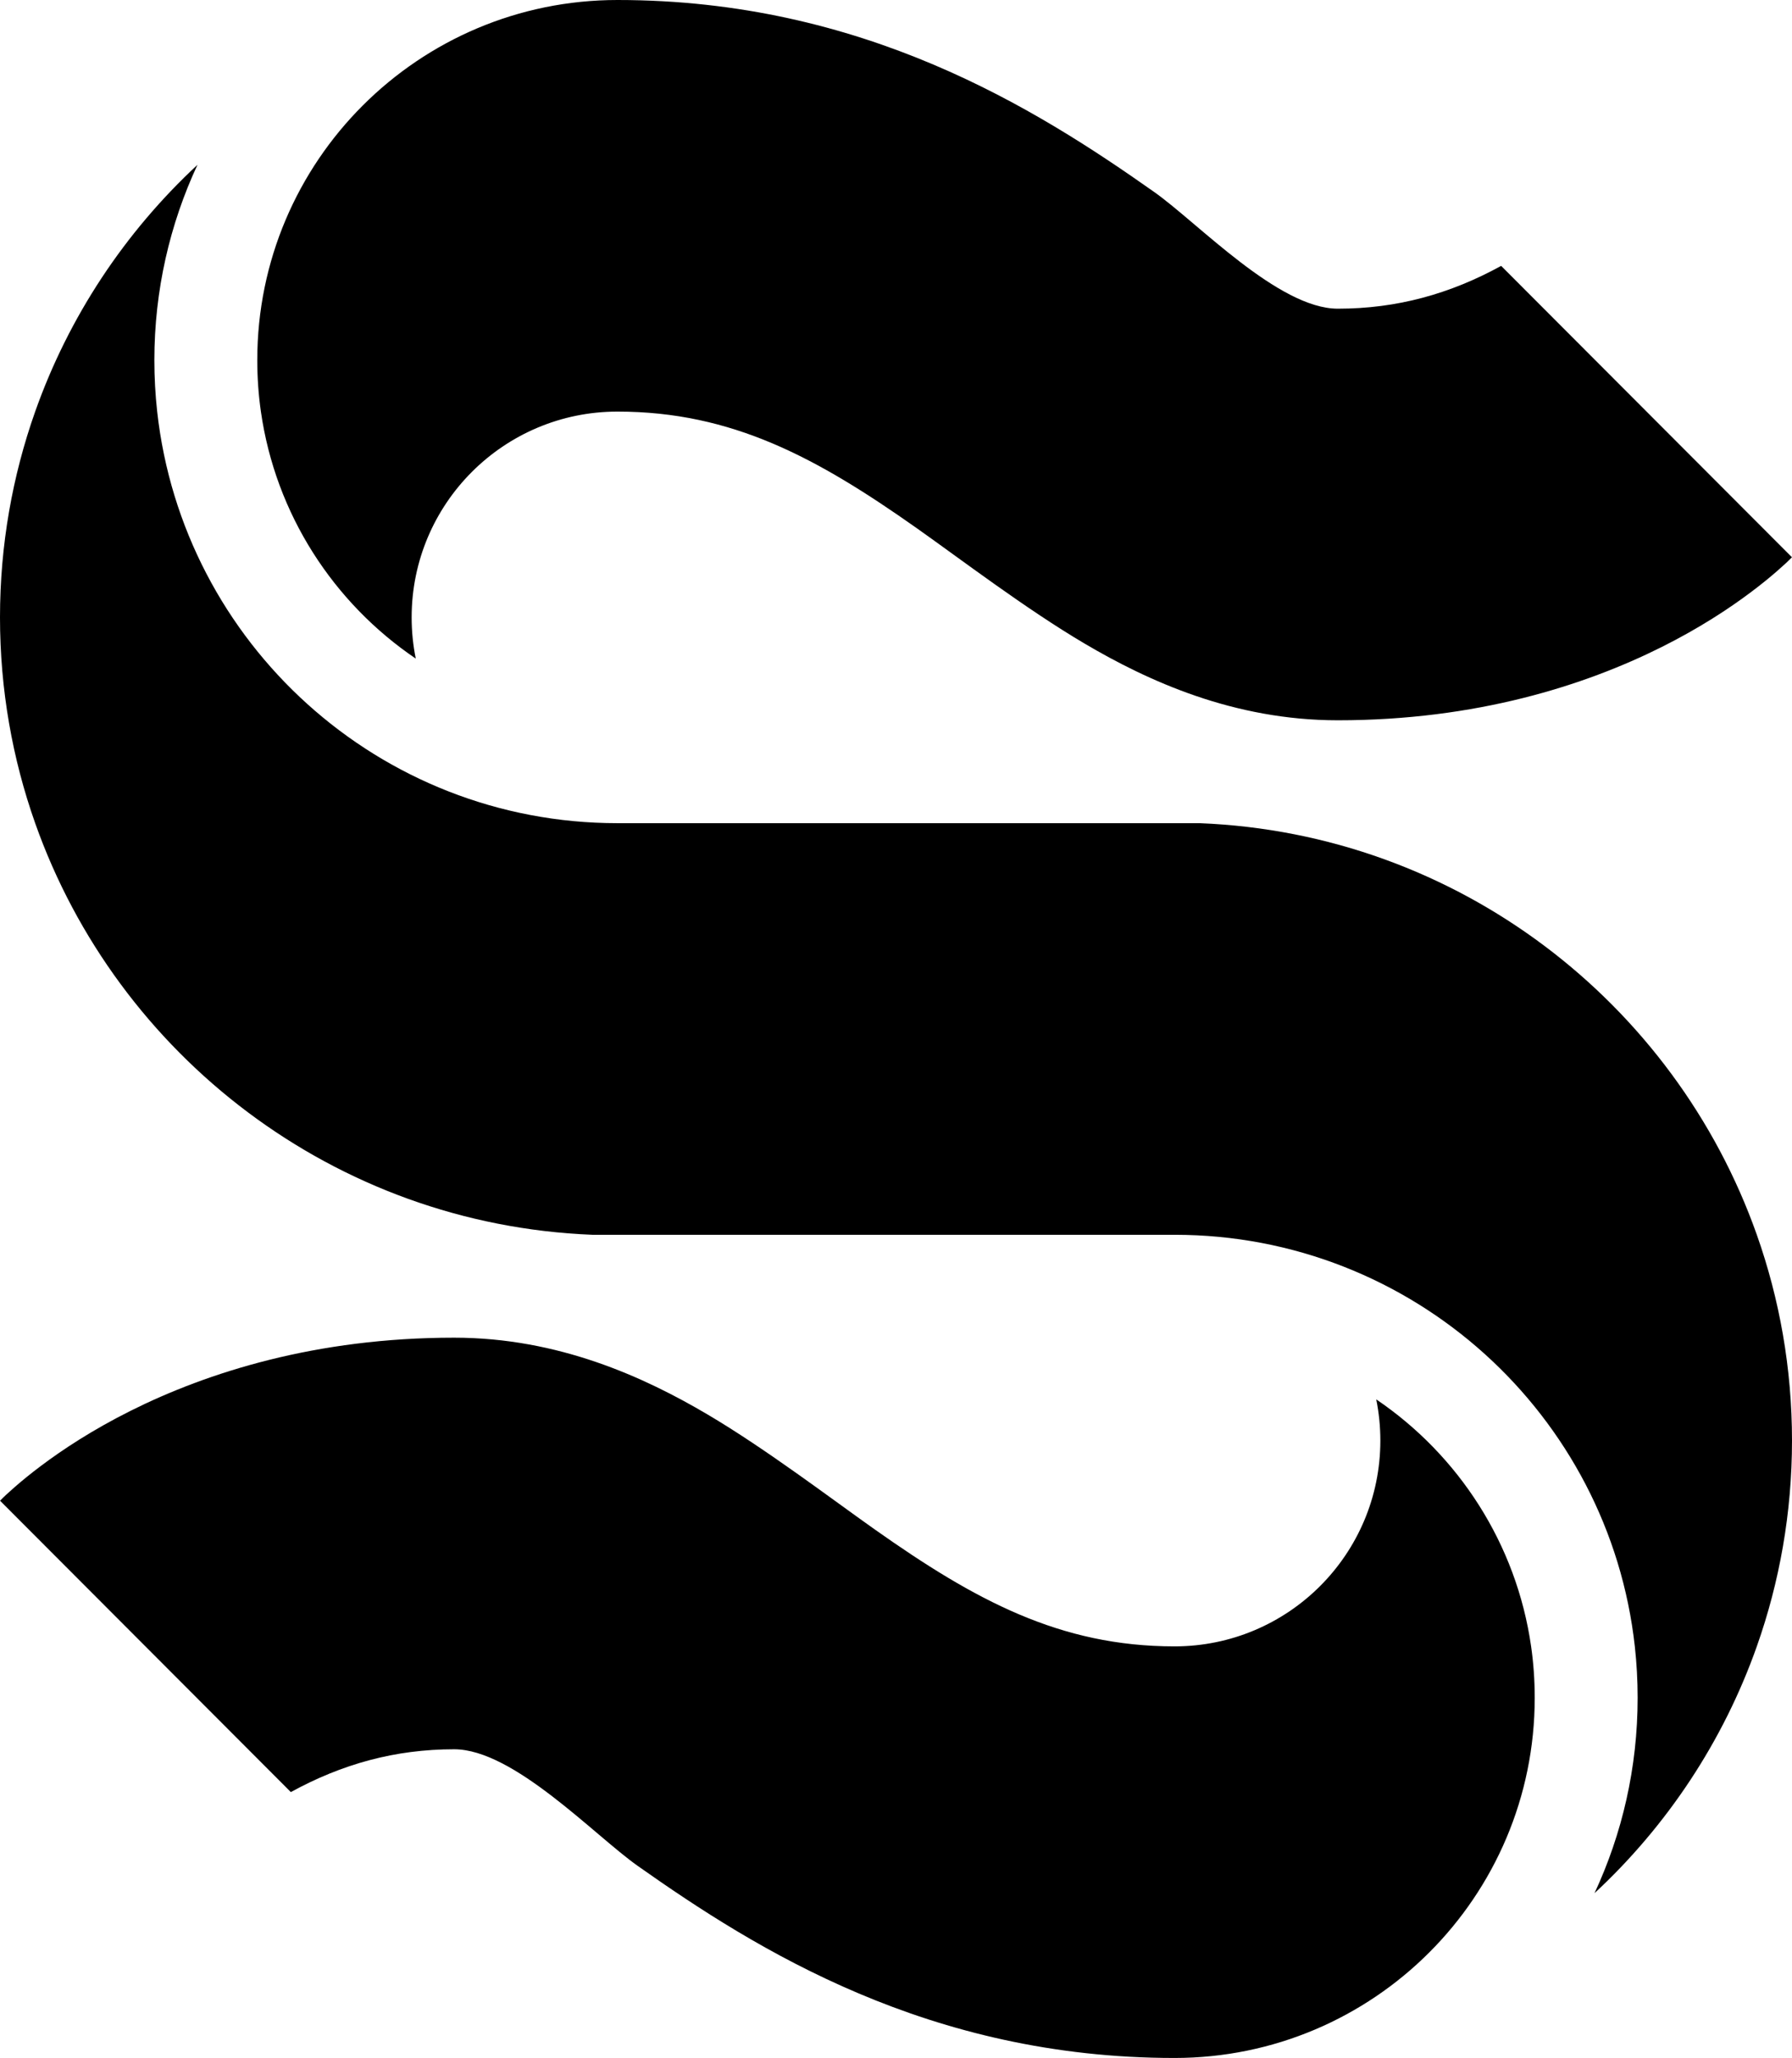
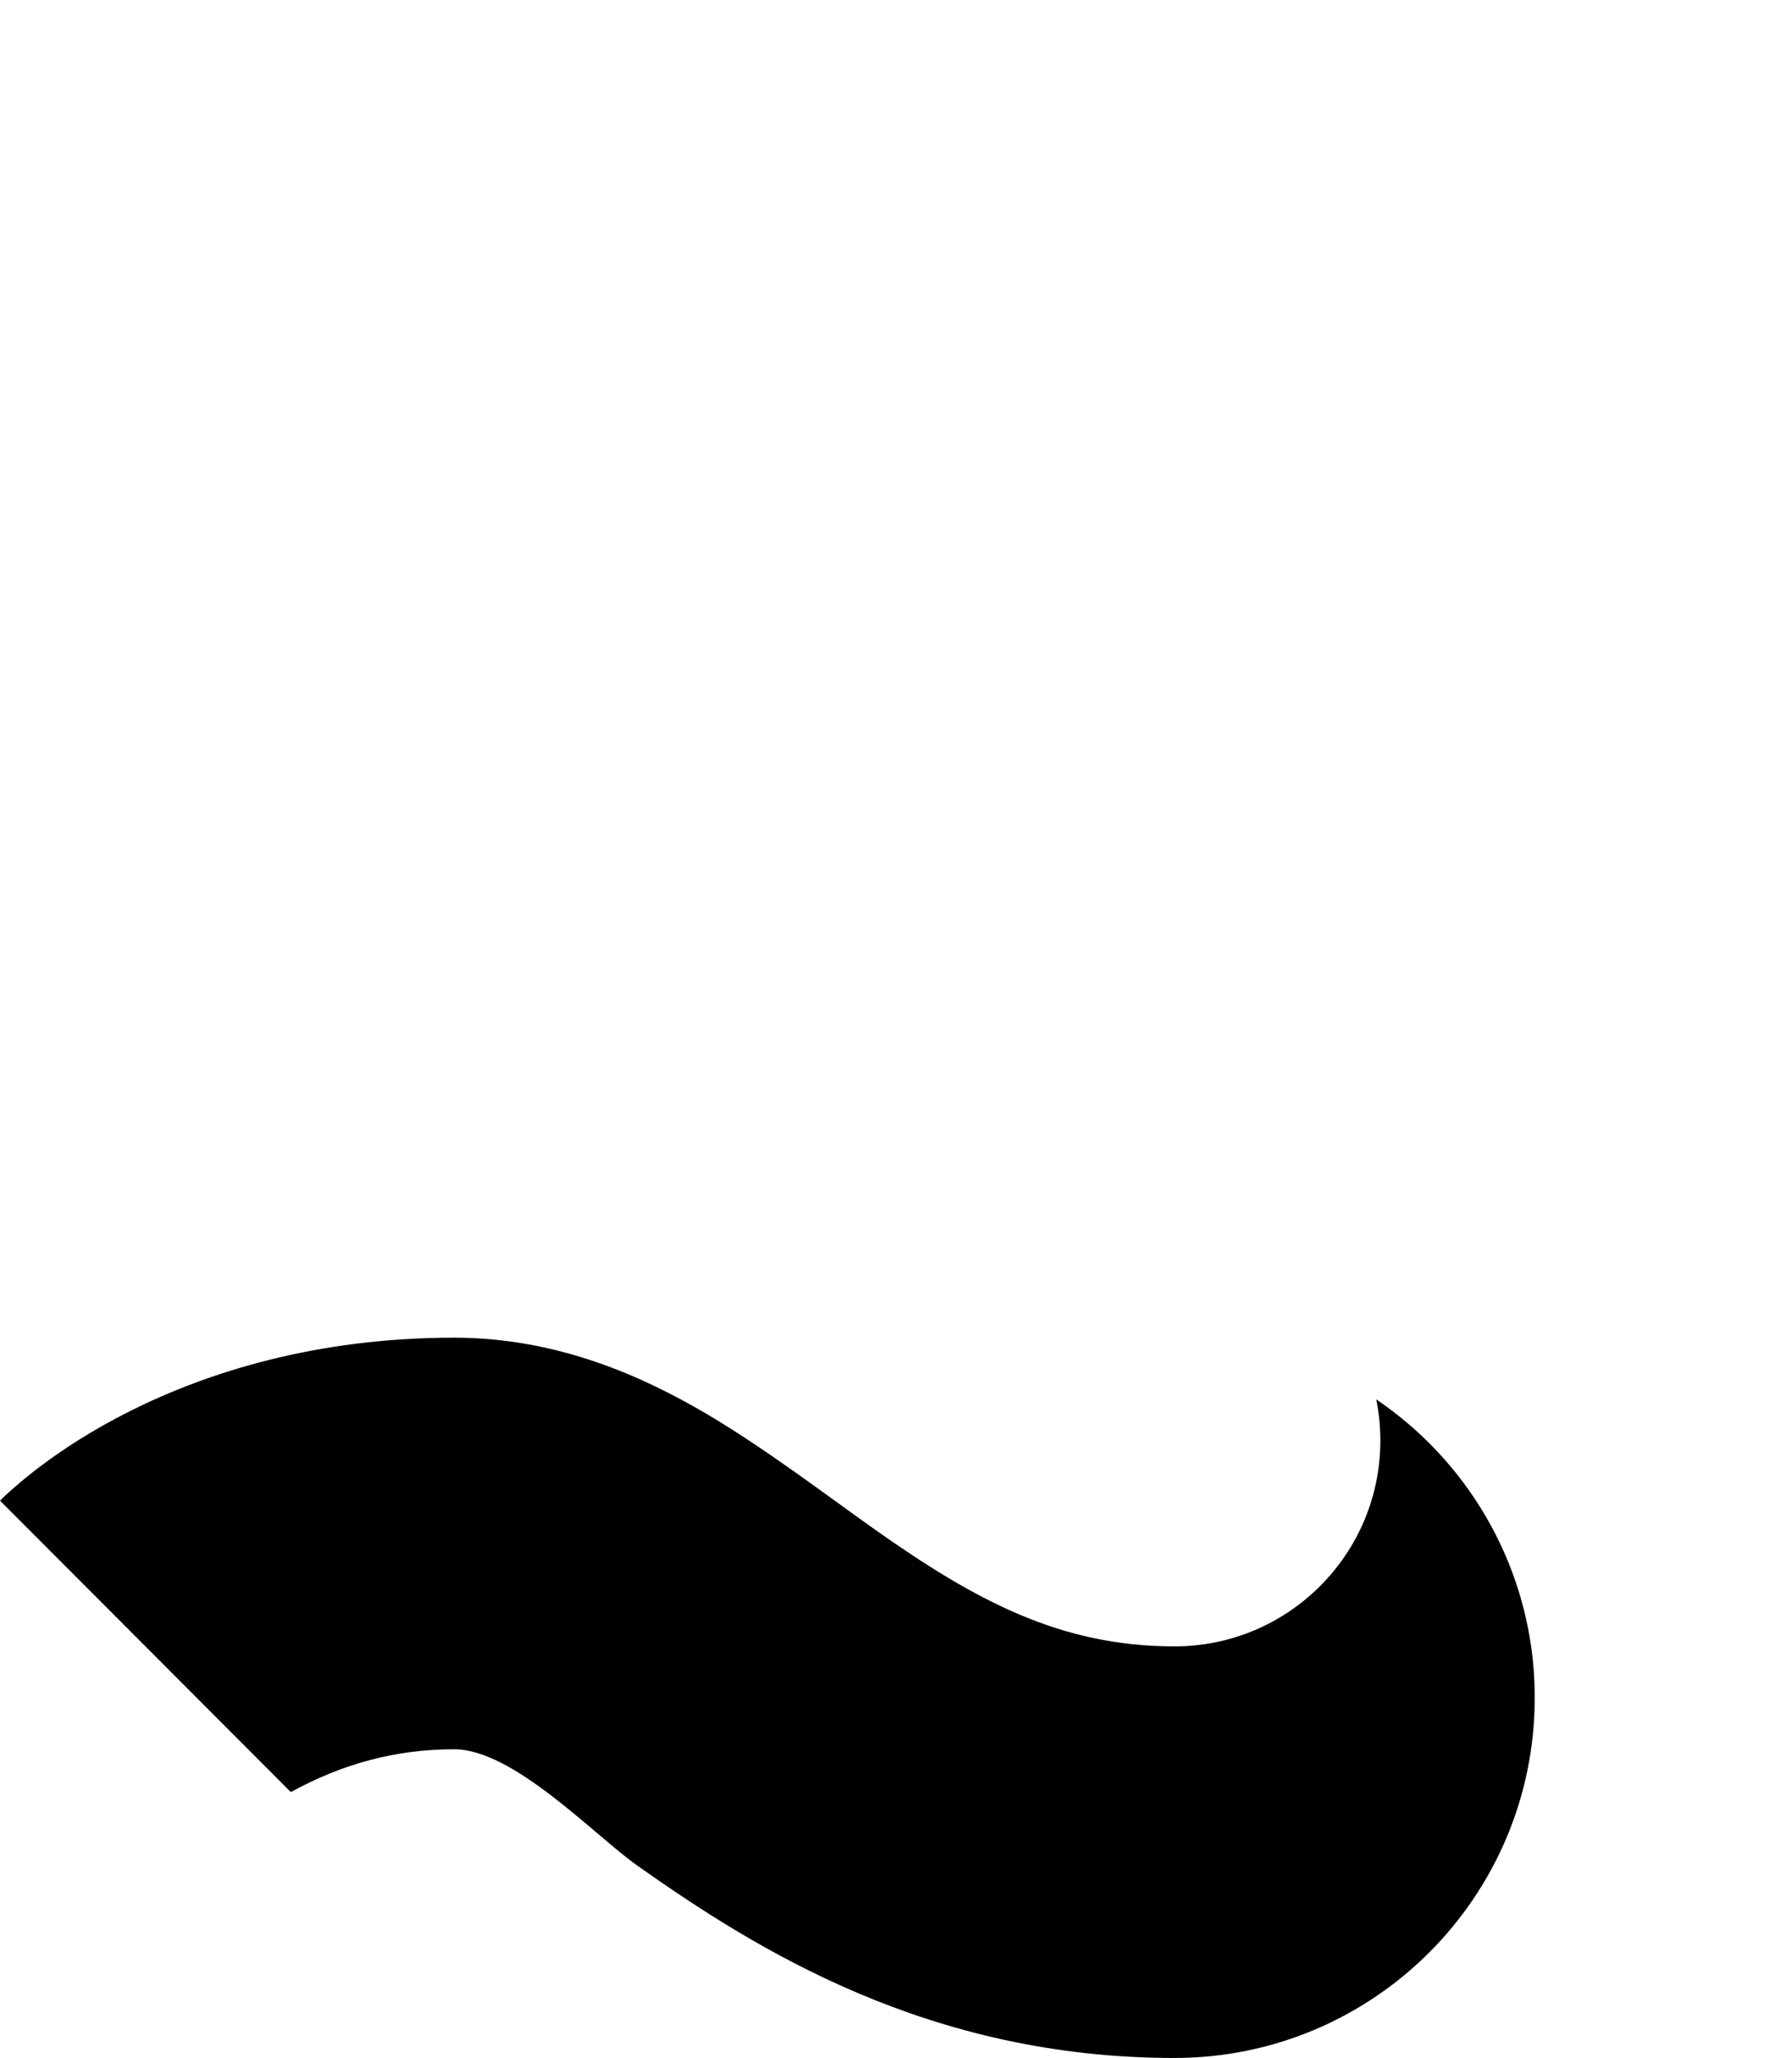
<svg xmlns="http://www.w3.org/2000/svg" width="446" height="512" viewBox="0 0 446 512" fill="none">
  <path d="M113.032 332.8C138.978 332.8 160.332 342.605 176.089 351.9C190.684 360.509 206.902 372.879 217.81 380.575C242.636 398.091 263.773 409.6 292.322 409.6C320.614 409.6 343.548 386.677 343.548 358.4C343.548 354.892 343.195 351.46 342.523 348.15C362.976 361.993 377.412 384.062 381.067 409.6C381.665 413.78 381.968 418.054 381.968 422.4C381.968 471.885 341.832 512 292.322 512C231.227 512 188.331 485.109 158.73 464.225C147.884 456.573 127.834 435.2 113.032 435.2C98.323 435.2 85.113 438.873 72.386 445.85L0 373.35L0.05 373.325L0.625 372.75C0.873 372.51 1.144 372.237 1.451 371.95C2.063 371.377 2.801 370.719 3.652 369.975C5.359 368.482 7.567 366.666 10.255 364.65C15.632 360.619 23.04 355.723 32.491 351C51.562 341.469 78.569 332.8 113.032 332.8Z" fill="black" />
-   <path d="M49.15 41C42.268 55.765 38.419 72.238 38.419 89.6C38.419 93.926 38.655 98.197 39.12 102.4C45.49 159.999 94.351 204.8 153.678 204.8H298.601C362.798 207.357 416.806 249.403 437.246 307.2C442.909 323.214 446 340.447 446 358.4C446 376.353 442.909 393.586 437.246 409.6C428.878 433.261 414.877 454.272 396.85 471C403.732 456.235 407.581 439.762 407.581 422.4C407.581 418.074 407.345 413.803 406.88 409.6C400.51 352.001 351.649 307.2 292.322 307.2H147.399C83.213 304.632 29.192 262.589 8.754 204.8C3.091 188.786 0 171.553 0 153.6C0 135.647 3.091 118.414 8.754 102.4C17.122 78.739 31.123 57.728 49.15 41Z" fill="black" />
-   <path d="M153.678 0C214.773 0 257.669 26.891 287.27 47.775C298.114 55.426 318.167 76.8 332.968 76.8C347.677 76.8 360.887 73.127 373.613 66.15L446 138.65L445.95 138.675L445.375 139.25C445.127 139.49 444.856 139.763 444.549 140.05C443.937 140.623 443.199 141.281 442.348 142.025C440.641 143.518 438.433 145.334 435.745 147.35C430.368 151.381 422.96 156.277 413.509 161C394.438 170.531 367.431 179.2 332.968 179.2C307.022 179.2 285.668 169.395 269.911 160.1C255.316 151.491 239.098 139.121 228.19 131.425C203.364 113.909 182.227 102.4 153.678 102.4C125.386 102.4 102.452 125.323 102.452 153.6C102.452 157.108 102.805 160.54 103.477 163.85C83.024 150.007 68.588 127.938 64.933 102.4C64.335 98.22 64.032 93.945 64.032 89.6C64.032 40.115 104.168 0 153.678 0Z" fill="black" />
</svg>